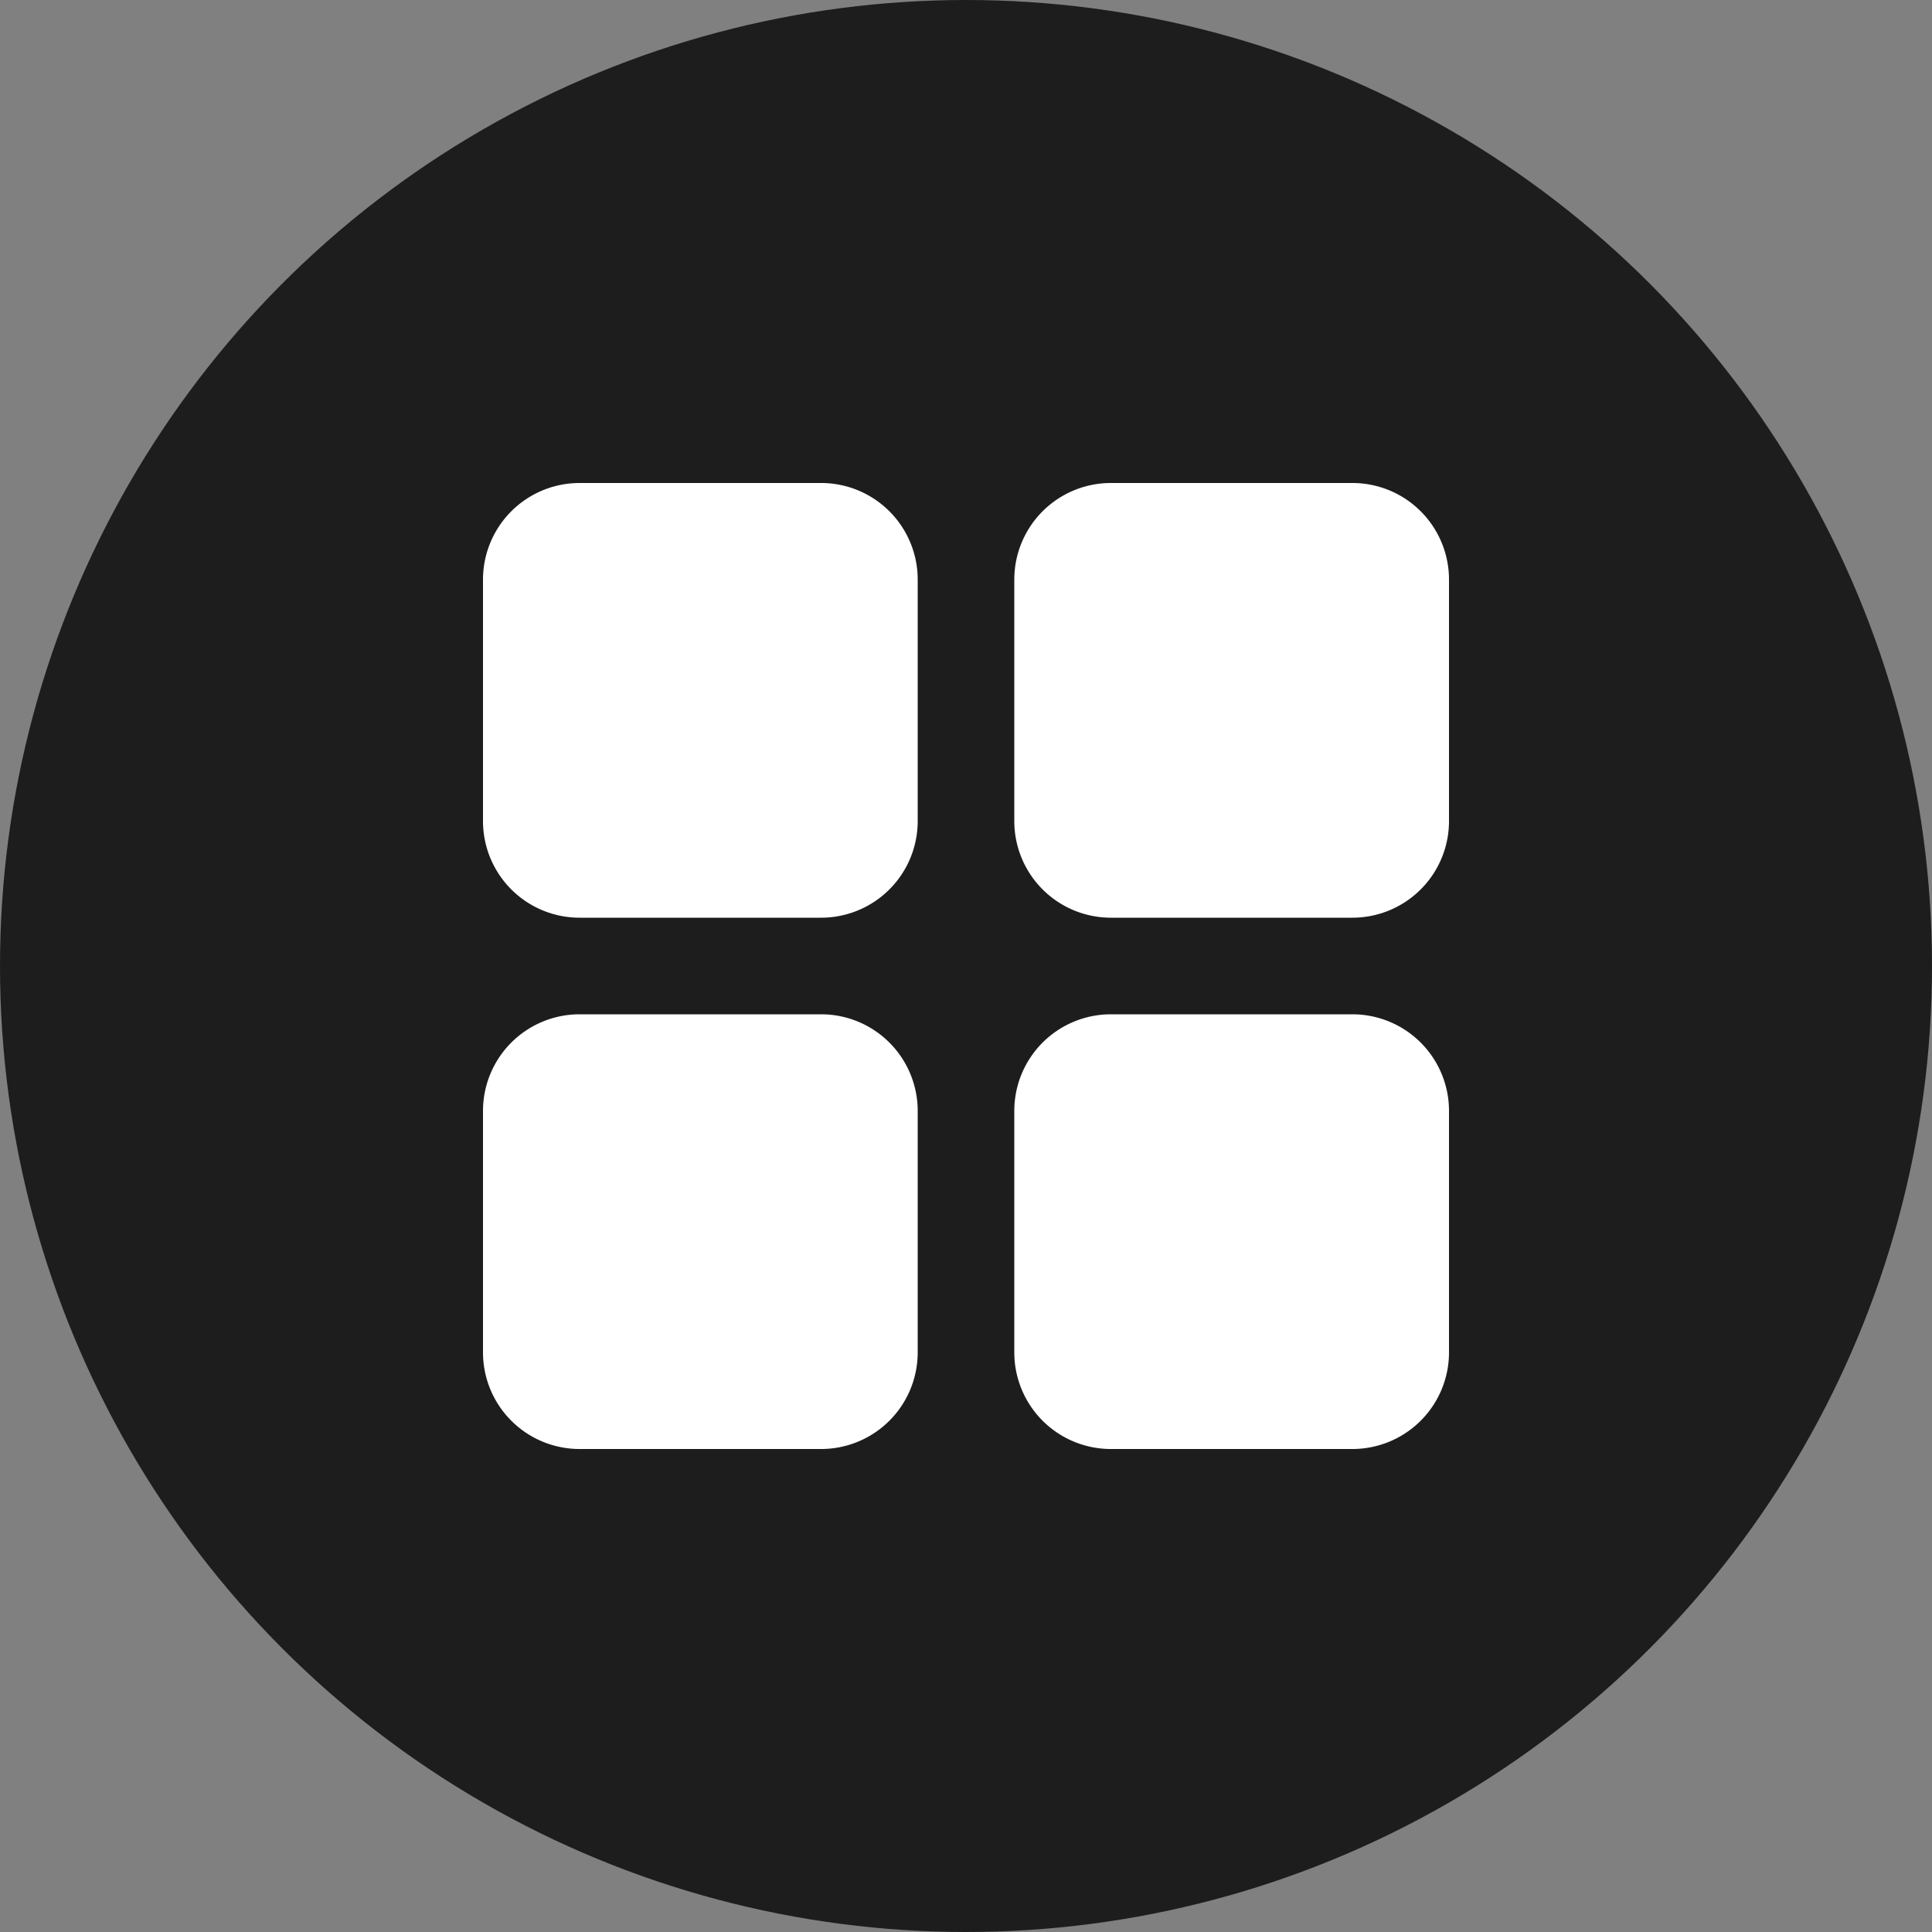
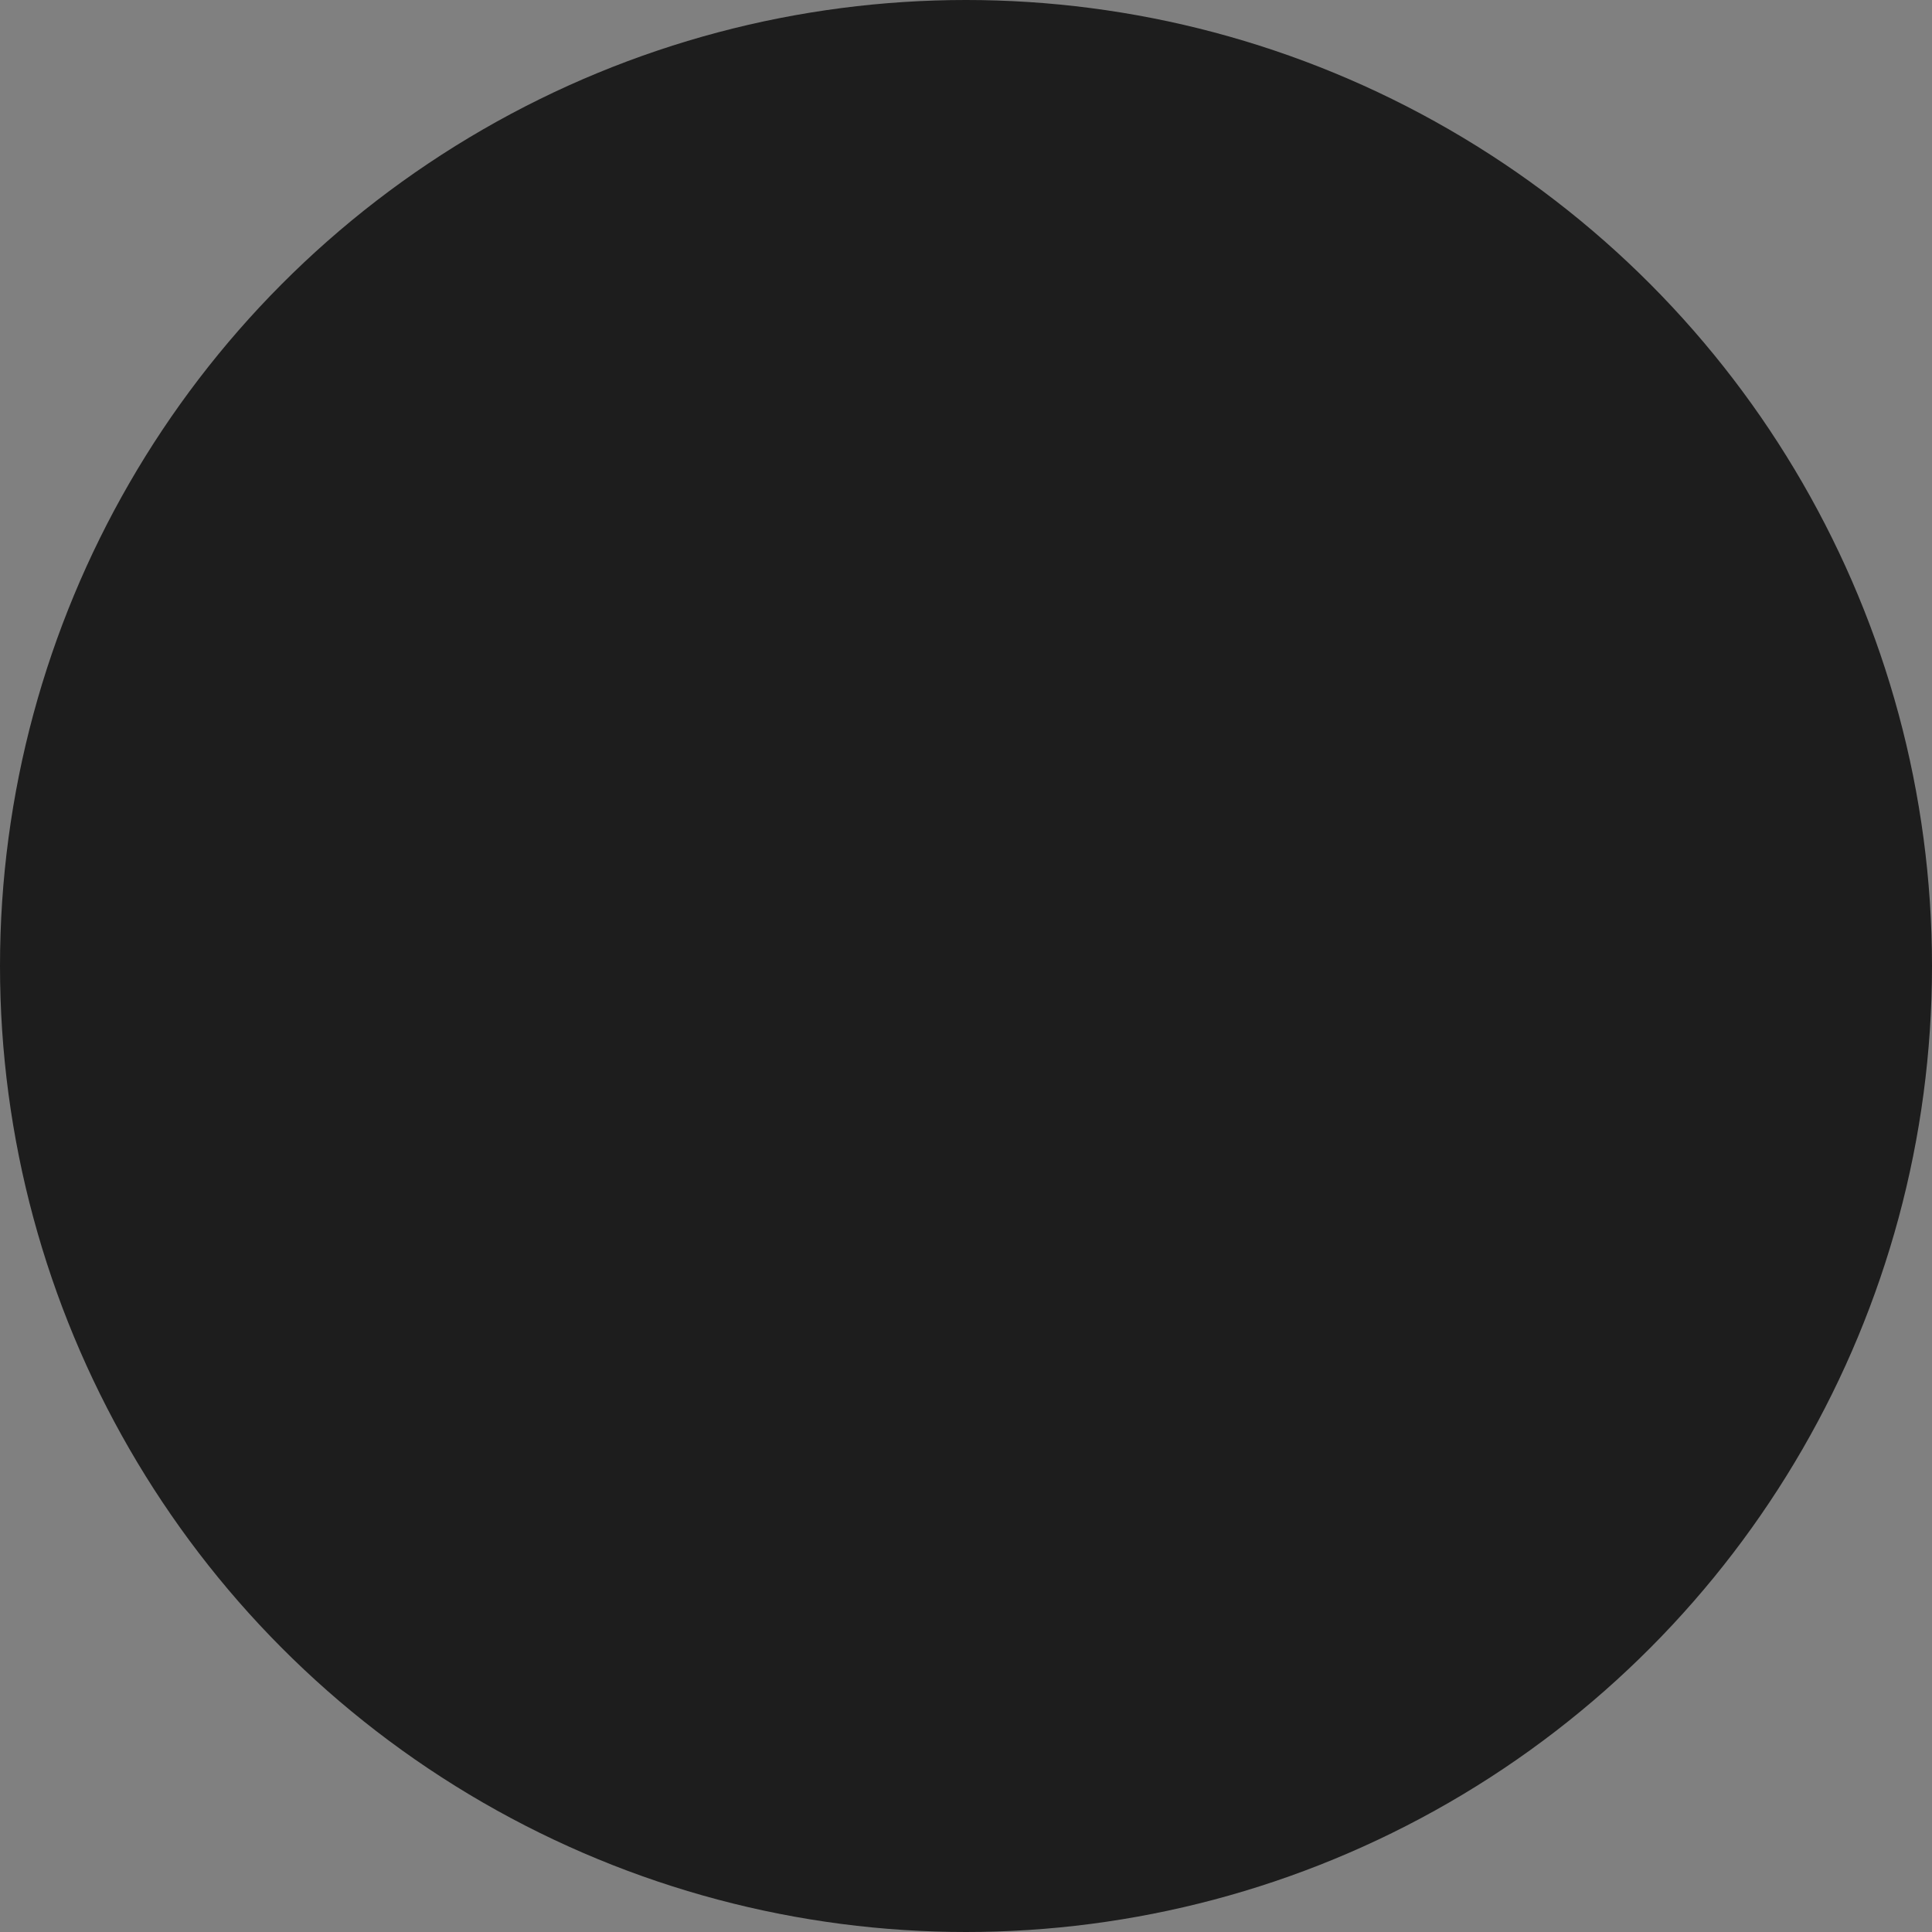
<svg xmlns="http://www.w3.org/2000/svg" width="22" height="22" fill="none">
  <rect width="100%" height="100%" fill="#808080" stroke="none" />
  <circle cx="11" cy="11" r="11" fill="#1D1D1D" />
-   <path fill="#fff" fill-rule="evenodd" d="M6.6 5.5a1.1 1.1 0 0 0-1.1 1.1v2.75a1.1 1.1 0 0 0 1.1 1.1h2.75a1.1 1.1 0 0 0 1.1-1.1V6.6a1.1 1.1 0 0 0-1.1-1.1H6.6ZM6.6 11.55a1.1 1.1 0 0 0-1.1 1.1v2.75a1.1 1.1 0 0 0 1.1 1.1h2.75a1.1 1.1 0 0 0 1.1-1.1v-2.75a1.1 1.1 0 0 0-1.1-1.1H6.6ZM11.55 6.6a1.1 1.1 0 0 1 1.1-1.1h2.75a1.1 1.1 0 0 1 1.1 1.1v2.75a1.1 1.1 0 0 1-1.1 1.1h-2.75a1.1 1.1 0 0 1-1.1-1.1V6.6ZM12.65 11.55a1.1 1.1 0 0 0-1.1 1.1v2.75a1.1 1.1 0 0 0 1.1 1.1h2.75a1.1 1.1 0 0 0 1.1-1.1v-2.75a1.1 1.1 0 0 0-1.1-1.1h-2.75Z" clip-rule="evenodd" />
</svg>